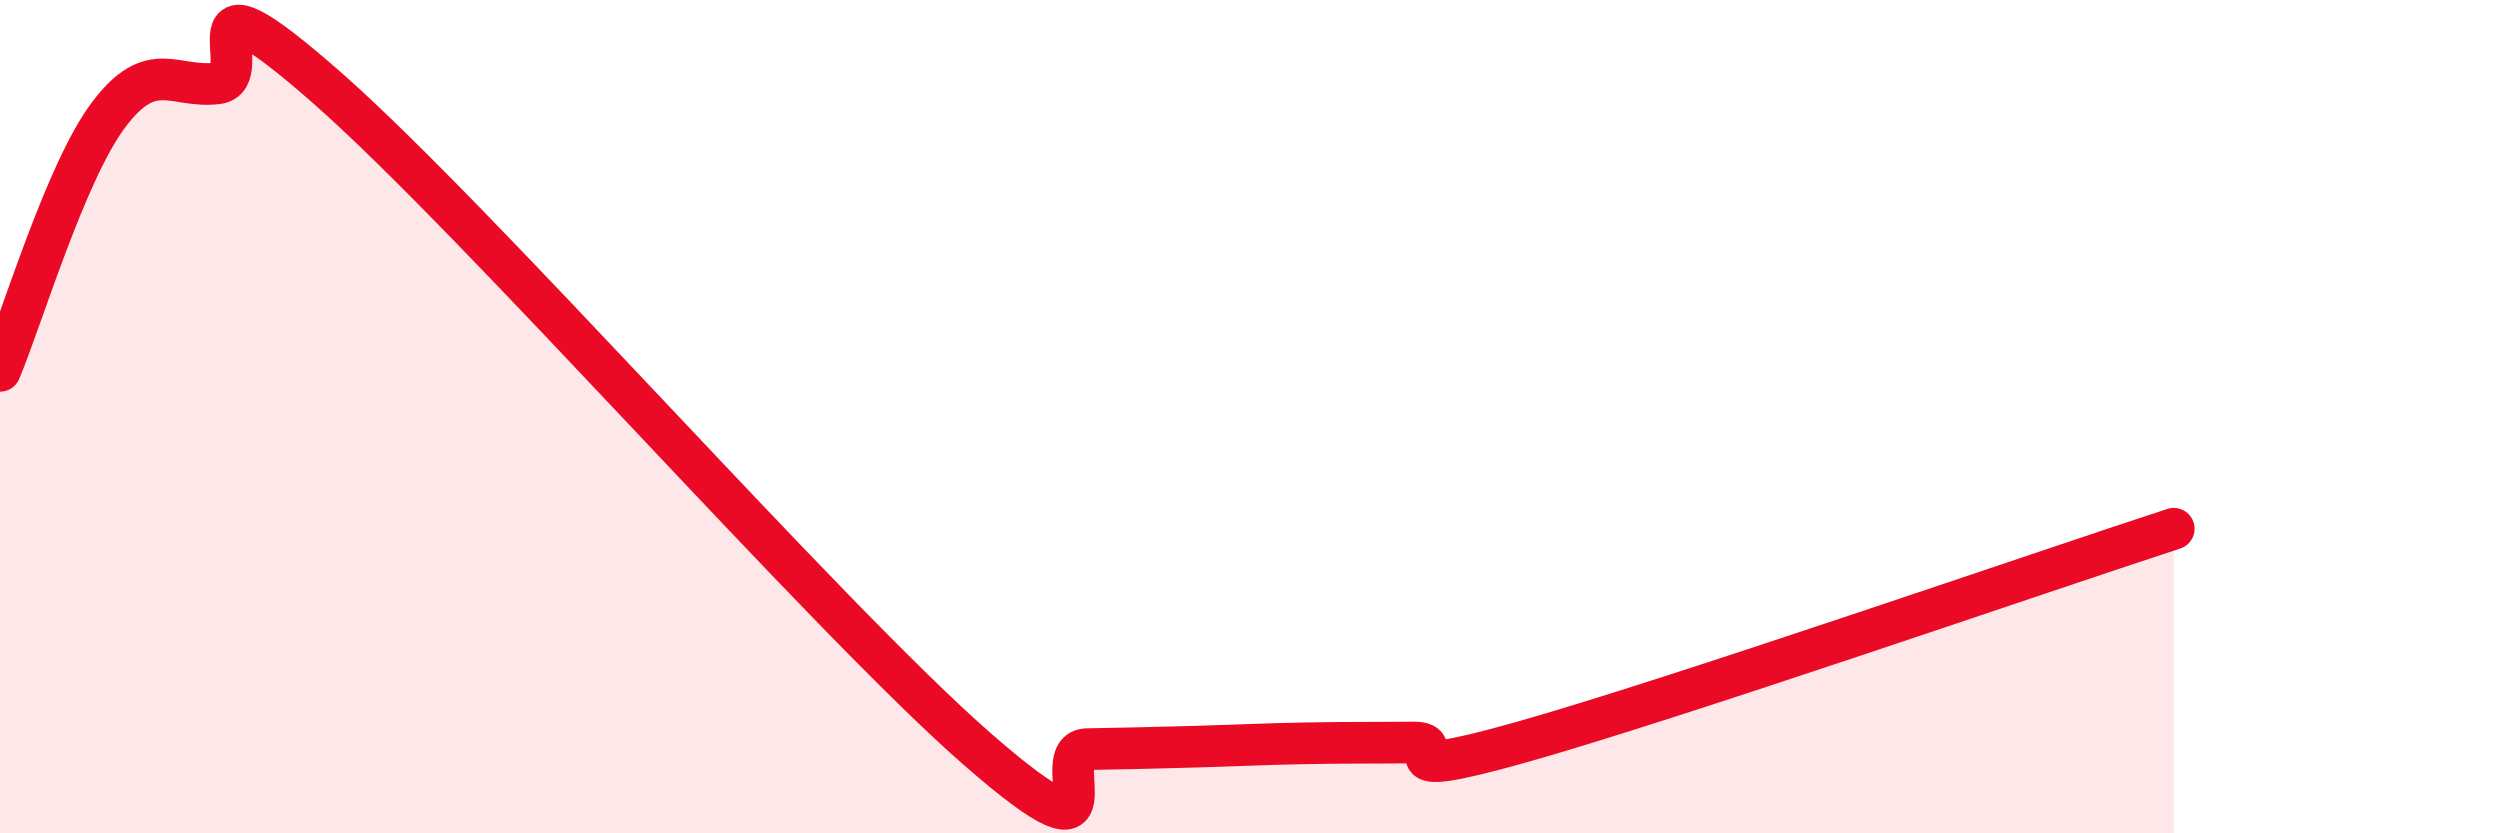
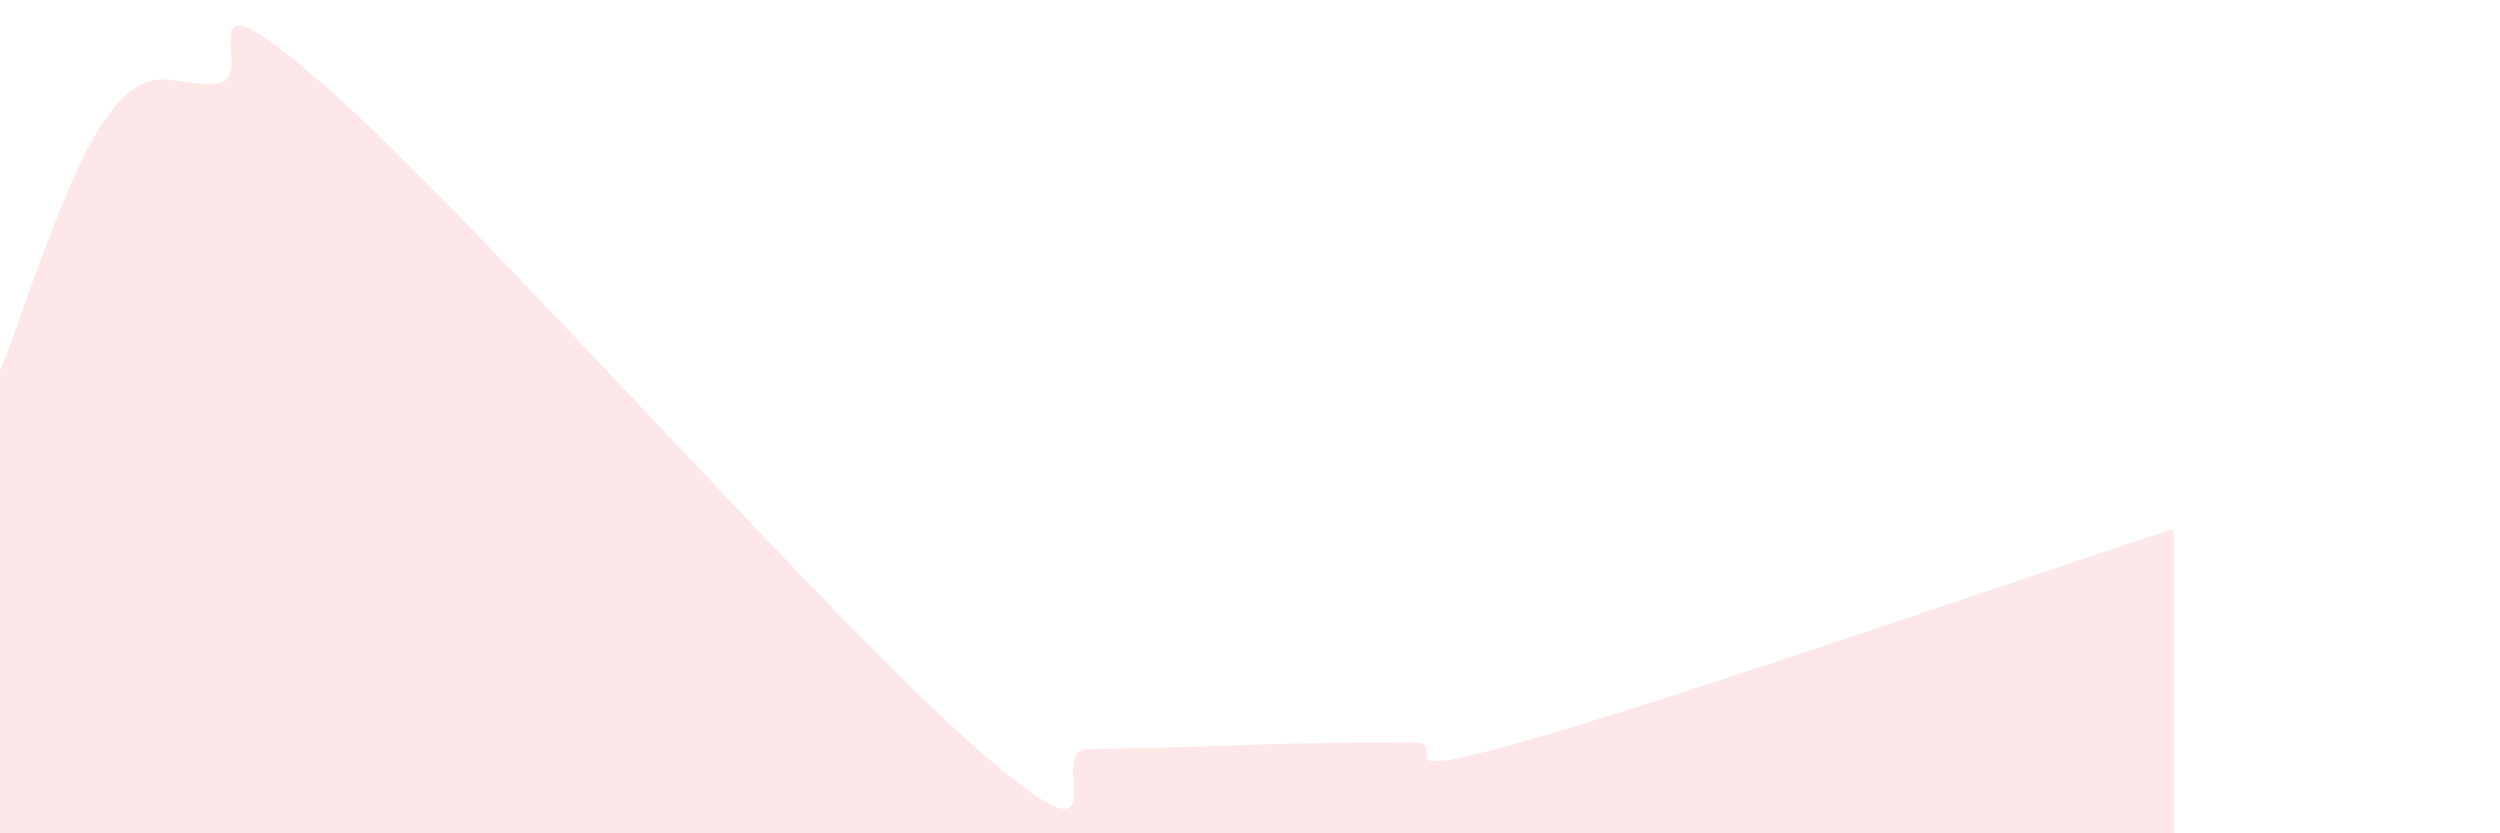
<svg xmlns="http://www.w3.org/2000/svg" width="60" height="20" viewBox="0 0 60 20">
  <path d="M 0,8.9 C 0.52,7.67 1.57,4.13 2.61,2.75 C 3.65,1.37 4.18,2.13 5.22,2 C 6.26,1.87 4.18,-1.11 7.83,2.09 C 11.48,5.29 19.83,14.82 23.48,18 C 27.13,21.18 25.05,18 26.09,17.98 C 27.13,17.96 27.66,17.95 28.7,17.92 C 29.74,17.89 30.26,17.86 31.3,17.84 C 32.34,17.82 32.87,17.83 33.91,17.82 C 34.95,17.81 32.87,18.84 36.52,17.81 C 40.17,16.78 49.04,13.71 52.17,12.69L52.17 20L0 20Z" fill="#EB0A25" opacity="0.1" stroke-linecap="round" stroke-linejoin="round" />
-   <path d="M 0,8.9 C 0.52,7.67 1.57,4.13 2.61,2.75 C 3.65,1.37 4.18,2.13 5.22,2 C 6.26,1.87 4.18,-1.11 7.83,2.09 C 11.48,5.29 19.83,14.82 23.48,18 C 27.13,21.18 25.05,18 26.09,17.98 C 27.13,17.96 27.66,17.95 28.7,17.92 C 29.74,17.89 30.26,17.86 31.3,17.84 C 32.34,17.82 32.87,17.83 33.91,17.82 C 34.95,17.81 32.87,18.84 36.52,17.81 C 40.17,16.78 49.04,13.71 52.17,12.69" stroke="#EB0A25" stroke-width="1" fill="none" stroke-linecap="round" stroke-linejoin="round" />
</svg>